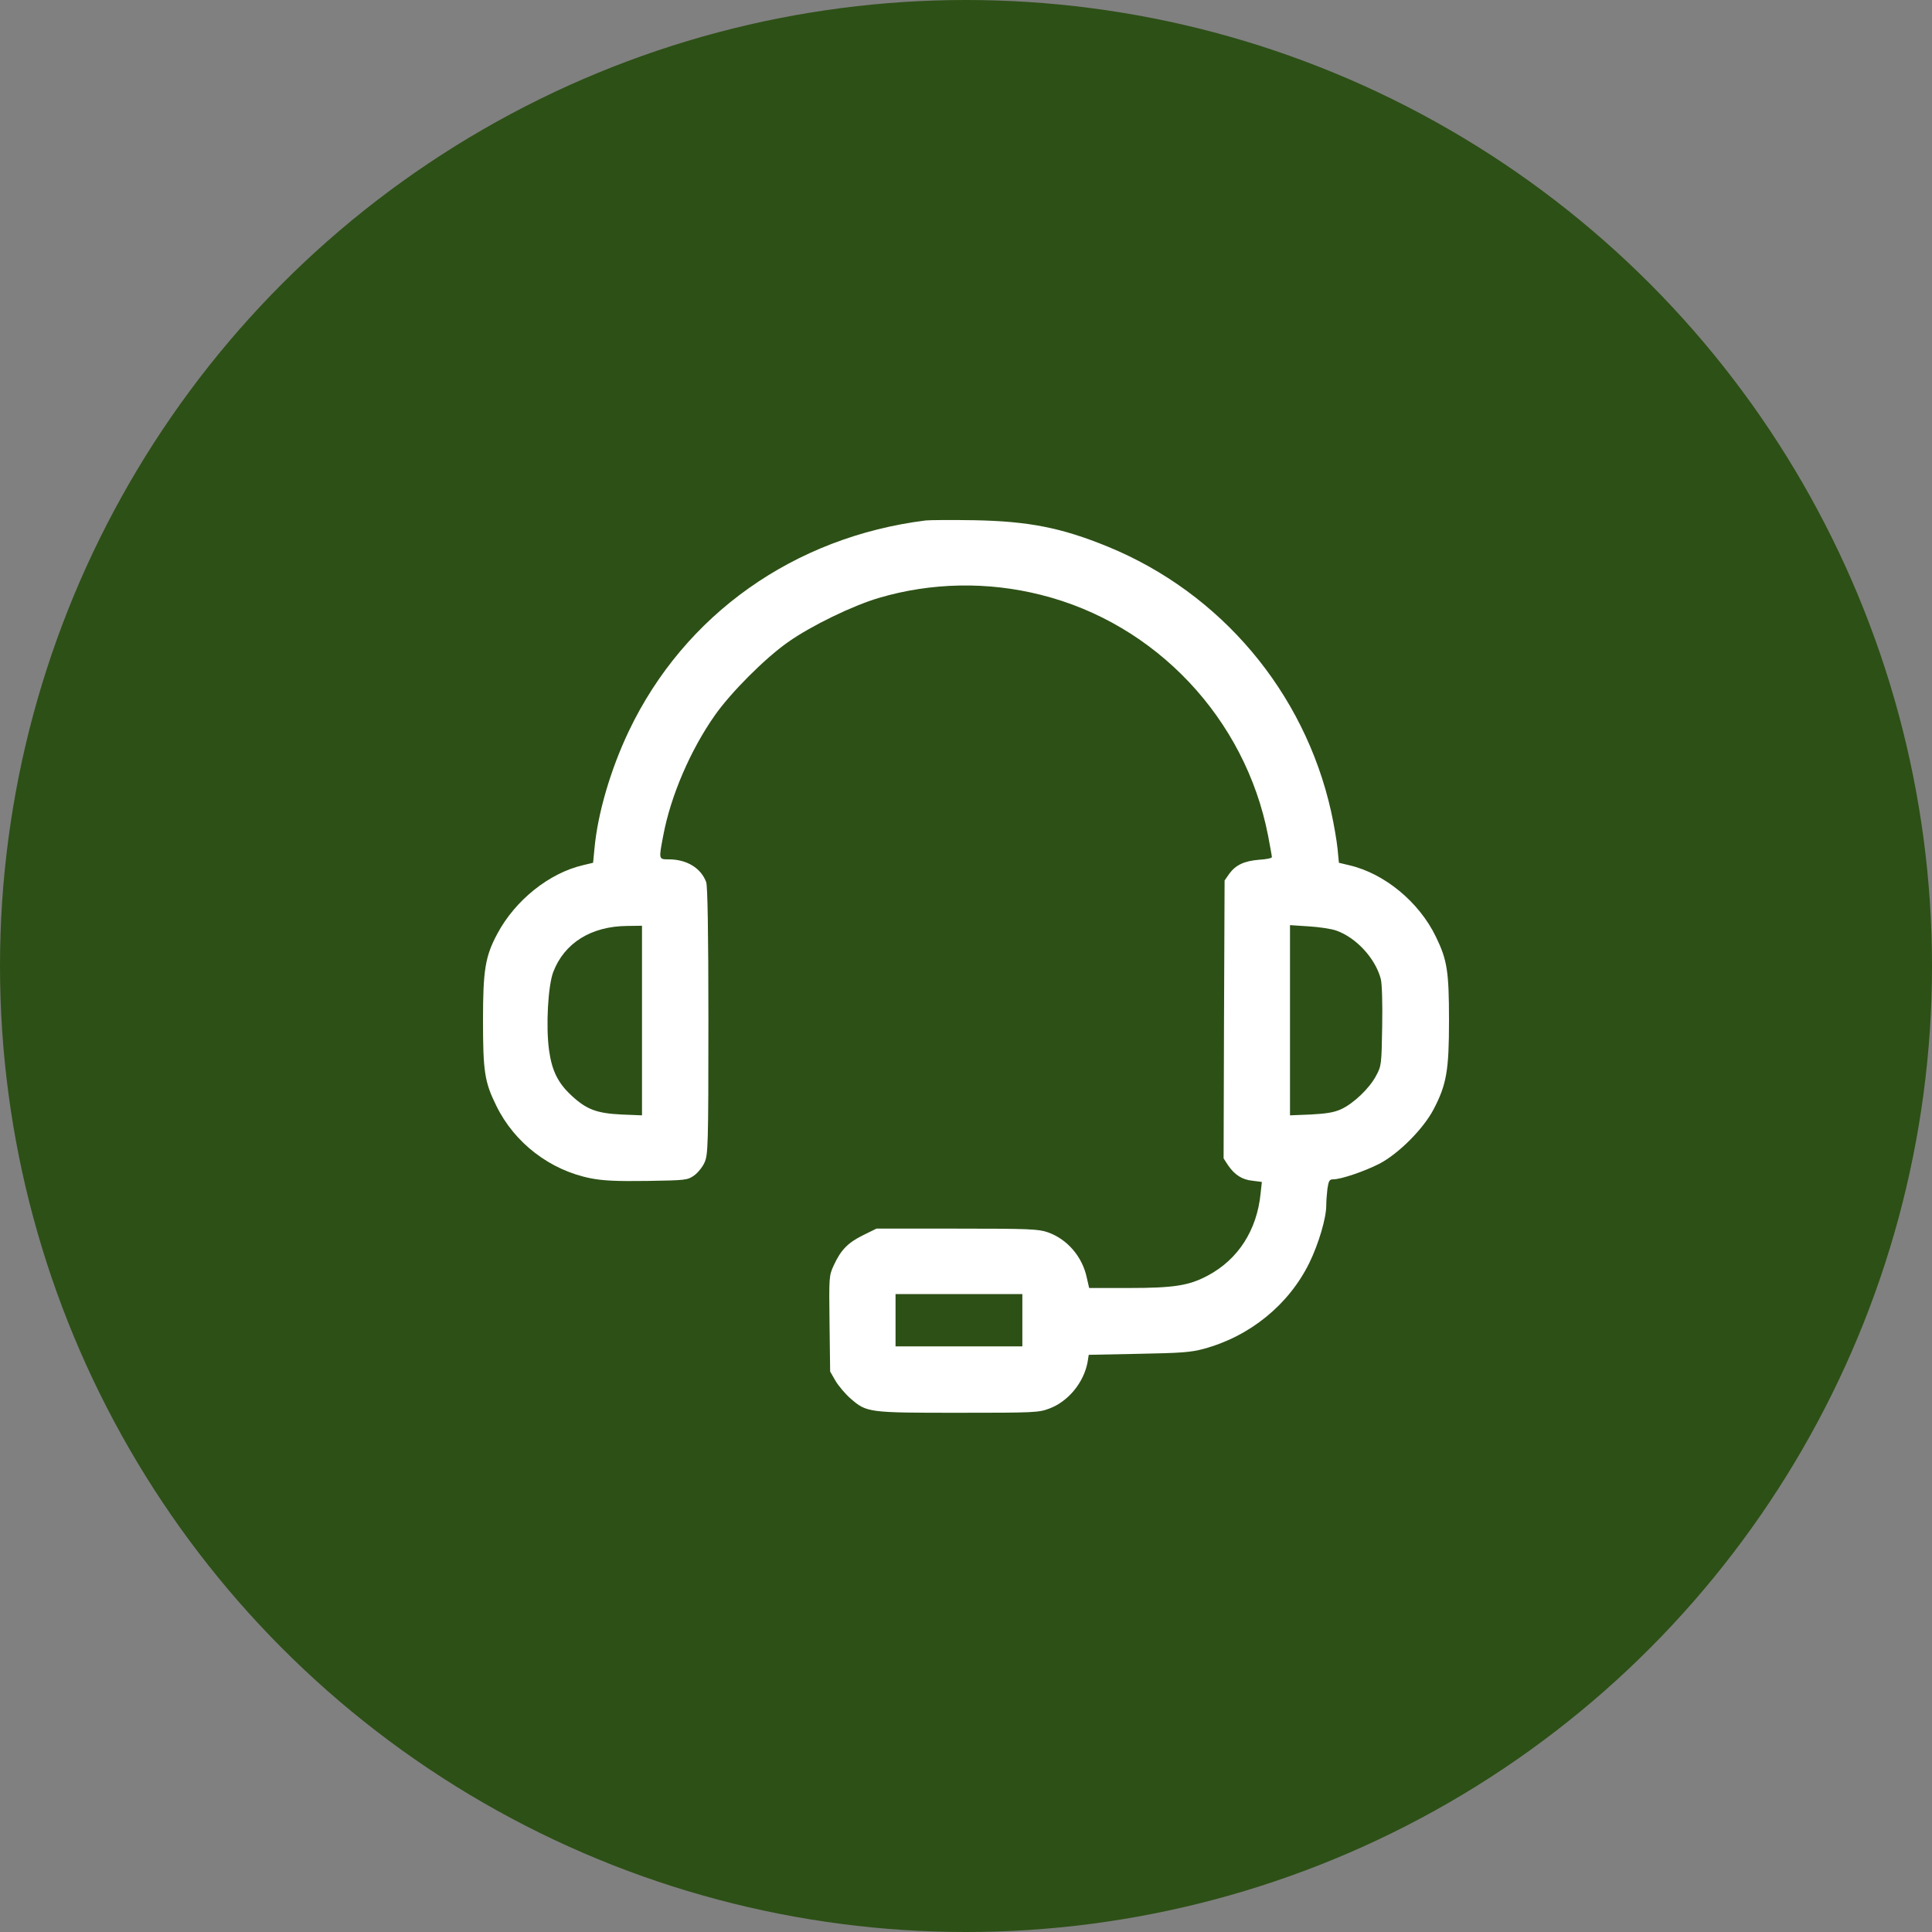
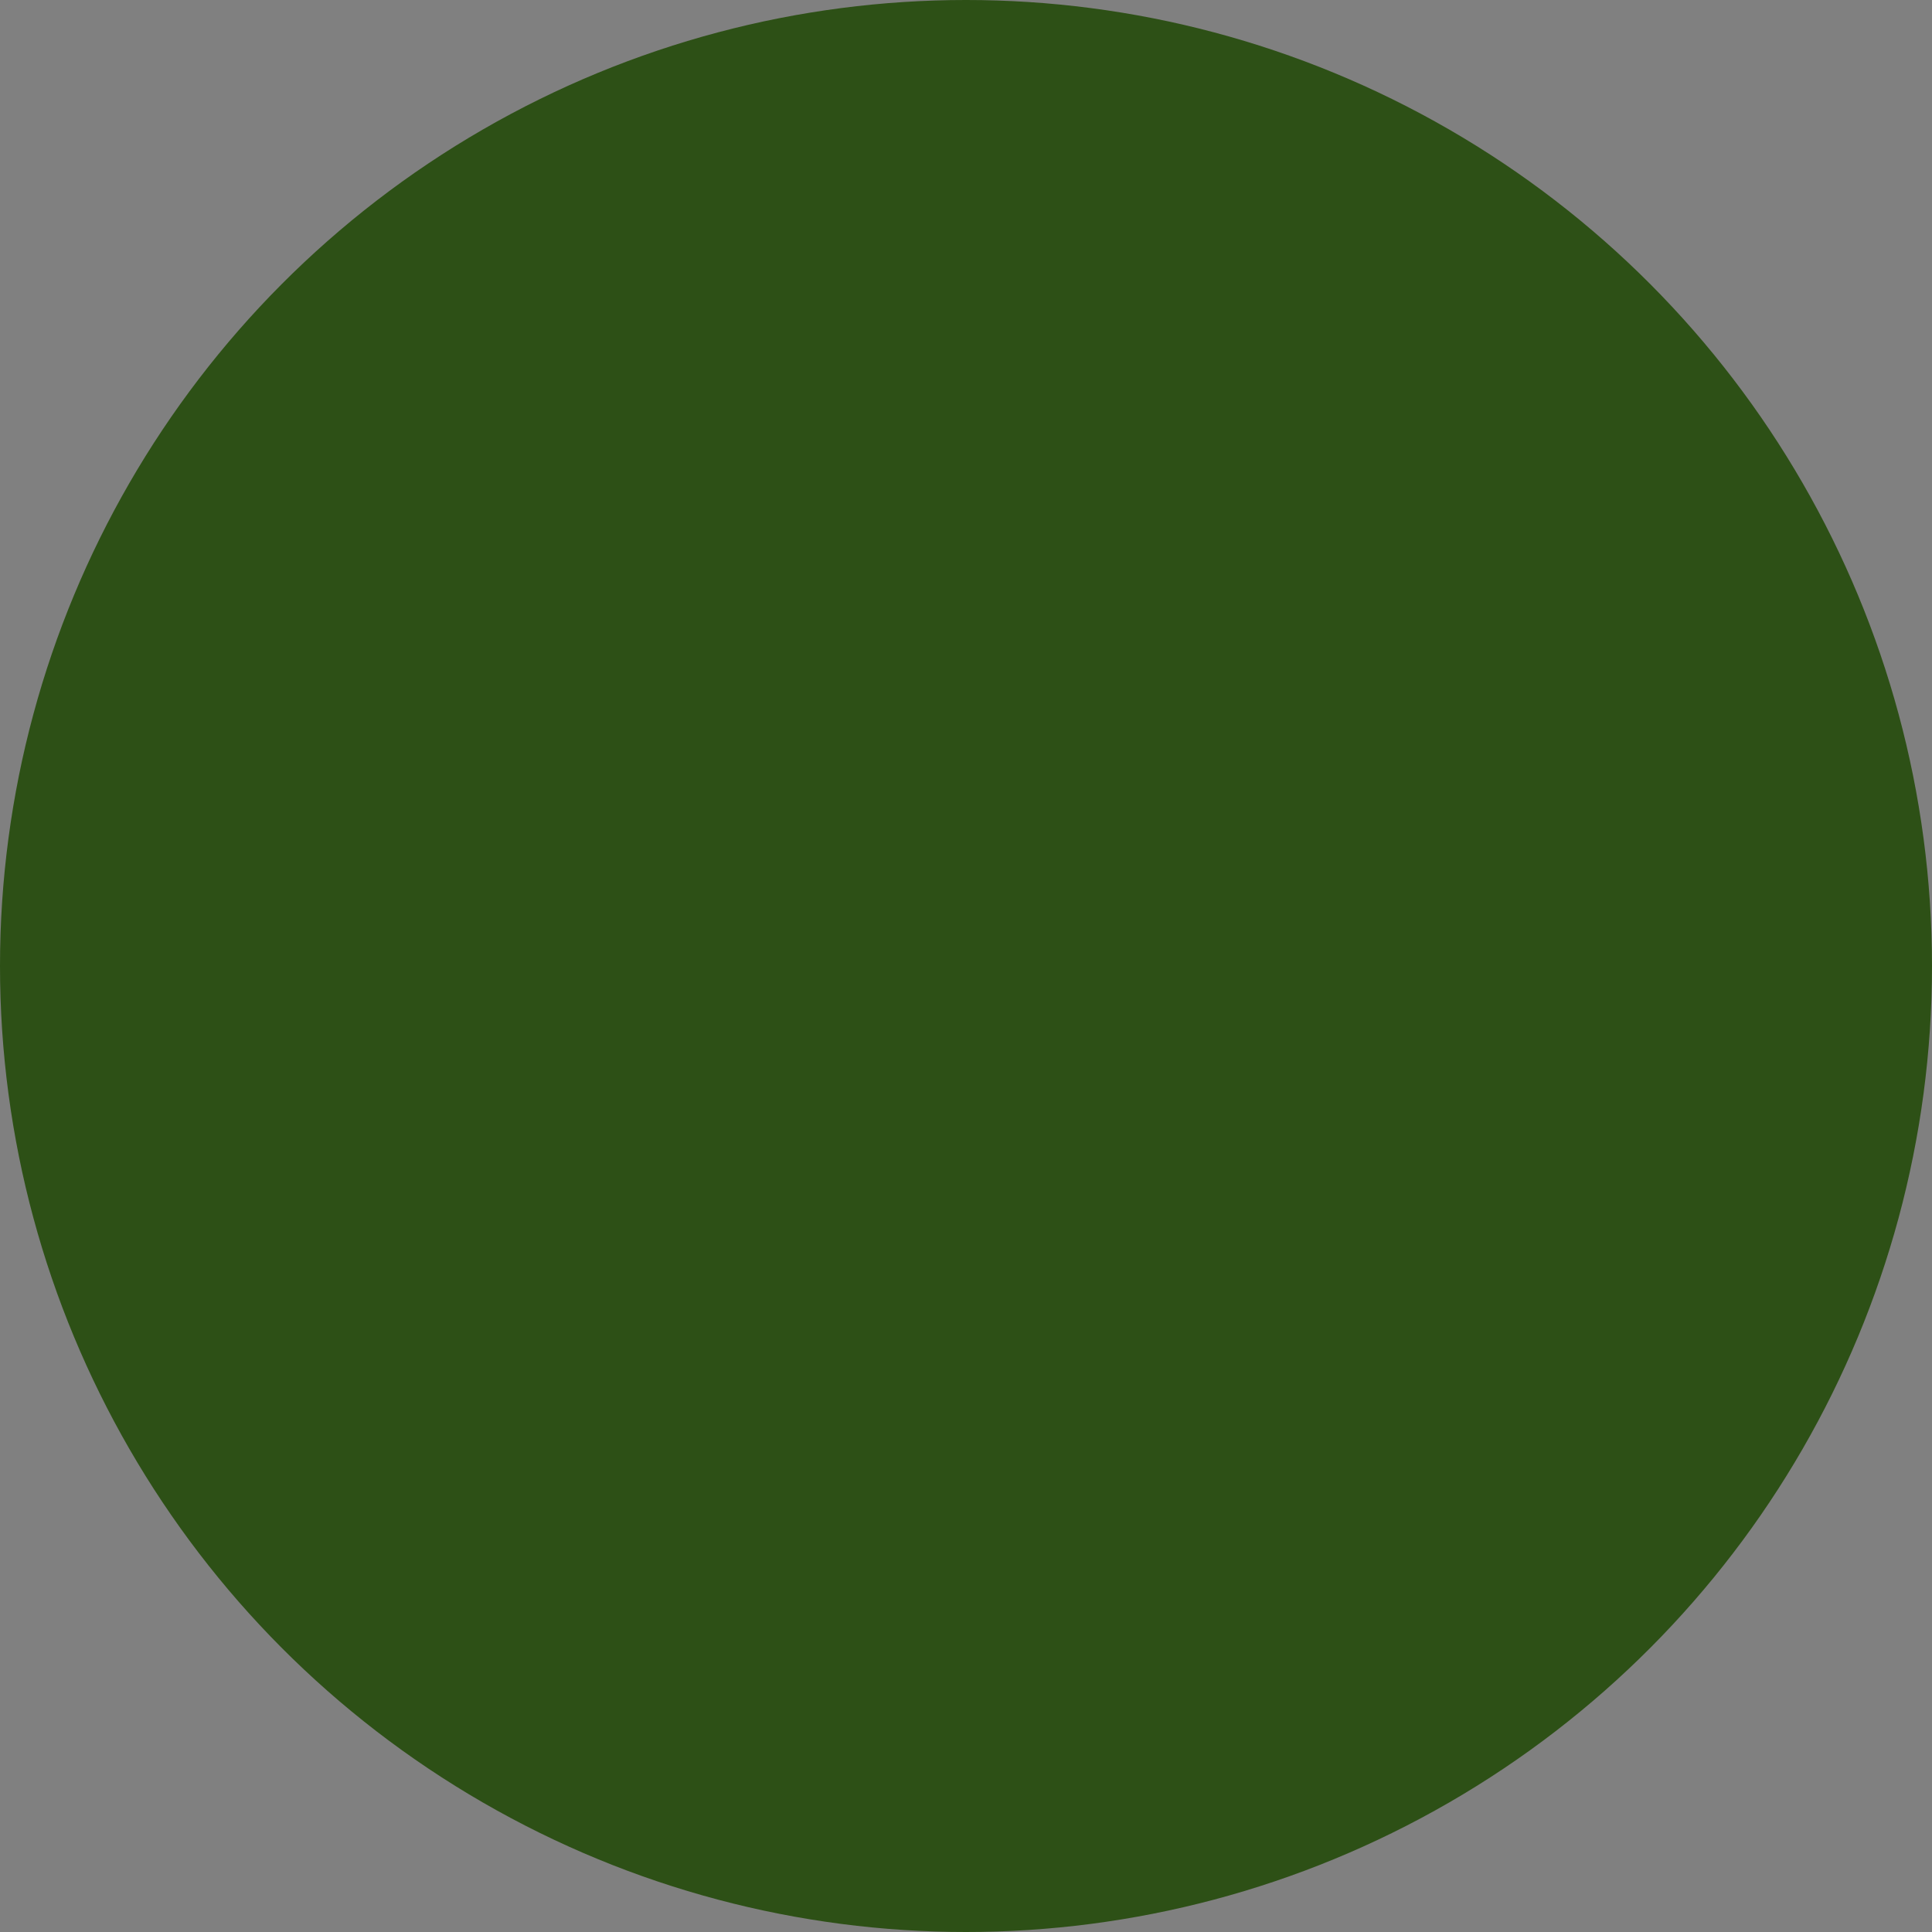
<svg xmlns="http://www.w3.org/2000/svg" fill="none" viewBox="0 0 60 60" height="60" width="60">
  <rect x="0" y="0" width="60" height="60" fill="#808080" stroke="none" />
  <circle fill="#2D5016" r="30" cy="30" cx="30" />
-   <path fill="white" d="M28.75 16.163C24.656 16.675 21.256 19.087 19.531 22.7C18.962 23.894 18.562 25.262 18.462 26.35L18.419 26.794L18.106 26.869C17.056 27.113 16 27.956 15.444 29C15.069 29.7 15 30.125 15 31.688C15 33.275 15.05 33.606 15.412 34.337C15.975 35.494 17.081 36.344 18.35 36.594C18.738 36.669 19.144 36.688 20.1 36.675C21.3 36.656 21.35 36.65 21.556 36.506C21.669 36.425 21.819 36.244 21.881 36.1C21.988 35.856 22 35.606 22 31.706C22 28.938 21.975 27.512 21.931 27.394C21.769 26.956 21.325 26.688 20.769 26.688C20.45 26.688 20.456 26.694 20.6 25.938C20.831 24.712 21.444 23.288 22.206 22.206C22.706 21.5 23.75 20.45 24.469 19.944C25.194 19.431 26.488 18.806 27.294 18.569C28.925 18.087 30.675 18.056 32.331 18.475C35.9 19.369 38.675 22.319 39.381 25.95C39.444 26.288 39.5 26.587 39.5 26.619C39.5 26.65 39.325 26.688 39.106 26.7C38.638 26.738 38.375 26.863 38.175 27.137L38.031 27.344L38.013 31.663L38 35.975L38.138 36.188C38.344 36.487 38.575 36.638 38.9 36.669L39.188 36.706L39.15 37.056C39.038 38.206 38.45 39.112 37.513 39.612C36.931 39.925 36.462 40 35.05 40H33.825L33.75 39.675C33.612 39.025 33.144 38.481 32.538 38.269C32.25 38.169 31.956 38.156 29.719 38.156H27.219L26.8 38.362C26.331 38.594 26.113 38.819 25.894 39.294C25.744 39.619 25.744 39.65 25.762 41.106L25.781 42.594L25.95 42.888C26.044 43.044 26.25 43.288 26.406 43.425C26.913 43.869 26.956 43.875 29.756 43.875C32.119 43.875 32.263 43.869 32.587 43.744C33.175 43.525 33.656 42.938 33.775 42.306L33.812 42.075L35.362 42.044C36.669 42.019 36.981 42 37.388 41.888C38.819 41.5 40.025 40.519 40.663 39.219C40.95 38.631 41.188 37.831 41.188 37.438C41.188 37.306 41.206 37.075 41.225 36.913C41.263 36.669 41.288 36.625 41.406 36.625C41.65 36.625 42.381 36.375 42.844 36.138C43.438 35.825 44.2 35.062 44.519 34.456C44.925 33.681 45 33.244 45 31.694C45 30.169 44.944 29.812 44.594 29.094C44.069 28.006 42.987 27.119 41.894 26.869L41.581 26.794L41.538 26.35C41.513 26.106 41.425 25.587 41.337 25.194C40.506 21.488 37.913 18.413 34.4 16.975C32.962 16.387 31.944 16.188 30.25 16.156C29.544 16.144 28.869 16.15 28.75 16.163ZM19.938 31.694V34.638L19.3 34.612C18.531 34.575 18.212 34.456 17.744 34.019C17.325 33.631 17.137 33.244 17.05 32.606C16.95 31.863 17.019 30.619 17.181 30.188C17.525 29.288 18.356 28.762 19.488 28.756L19.938 28.75V31.694ZM41.5 28.9C42.119 29.119 42.712 29.762 42.881 30.4C42.919 30.544 42.938 31.144 42.925 31.869C42.906 33.056 42.9 33.106 42.737 33.406C42.531 33.8 42.031 34.275 41.644 34.45C41.425 34.55 41.175 34.587 40.706 34.612L40.062 34.638V31.688V28.731L40.644 28.769C40.956 28.788 41.344 28.844 41.5 28.9ZM31.75 41V41.812H29.781H27.812V41V40.188H29.781H31.75V41Z" />
</svg>